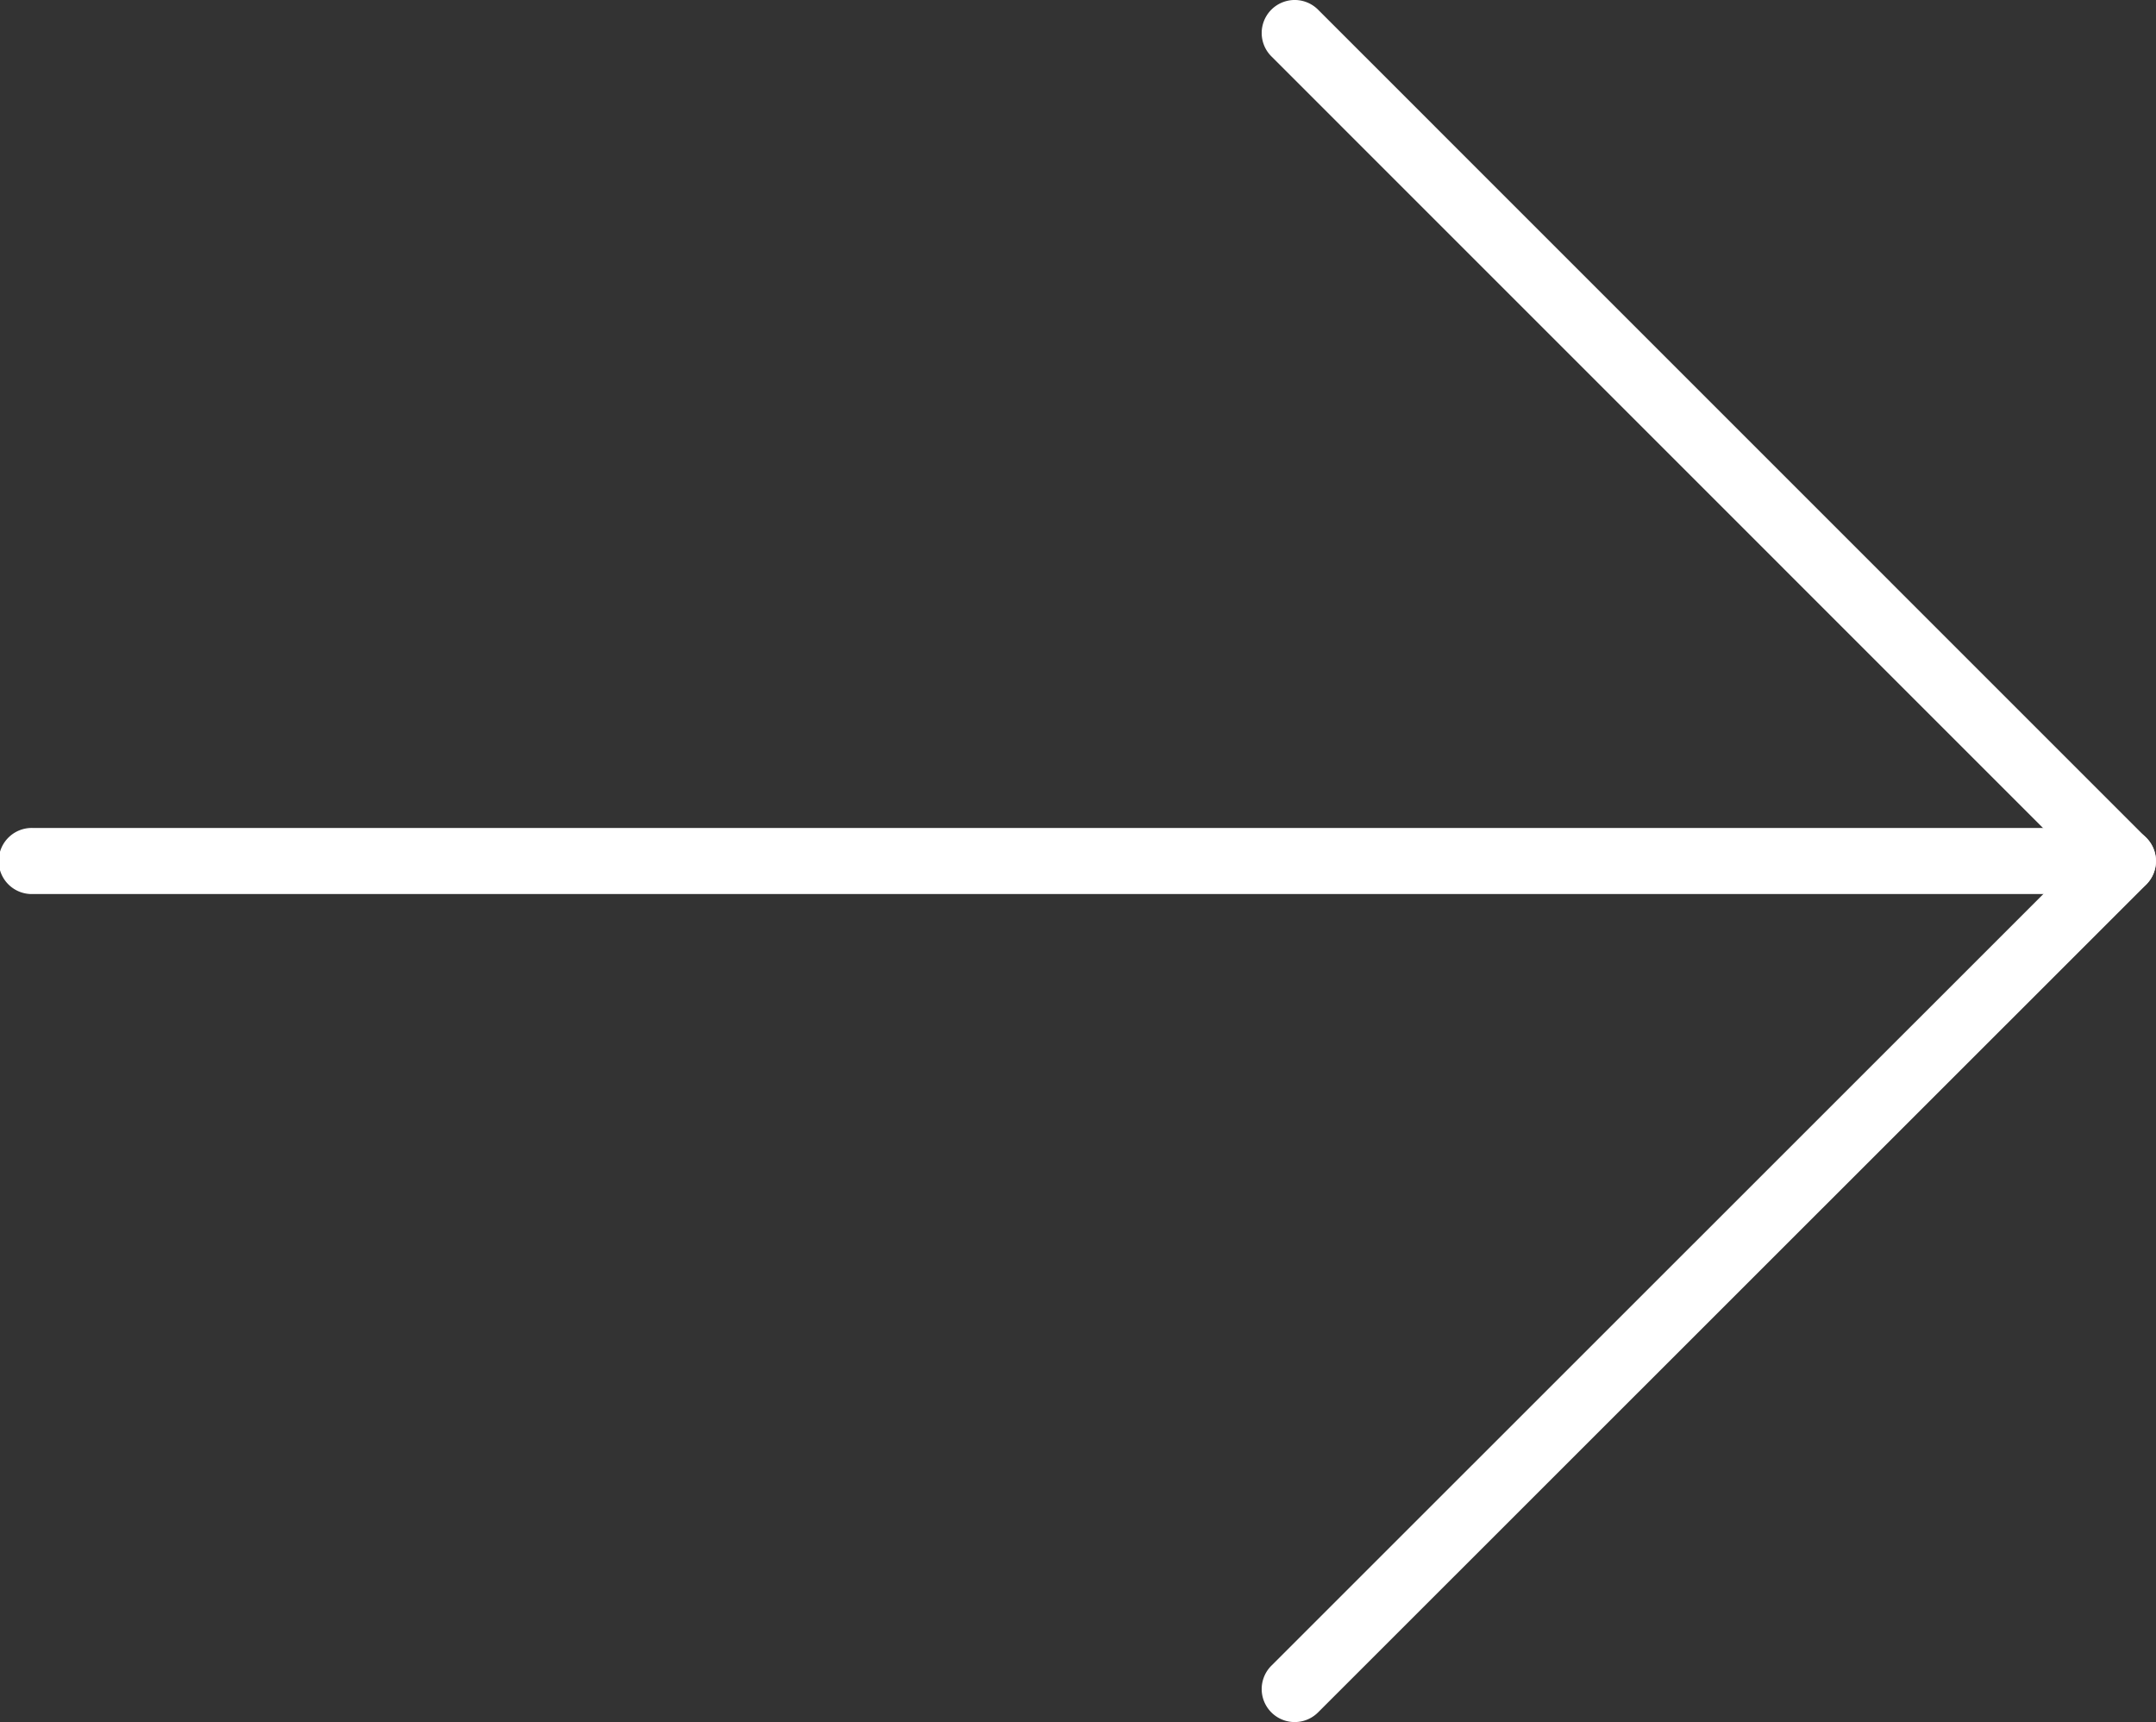
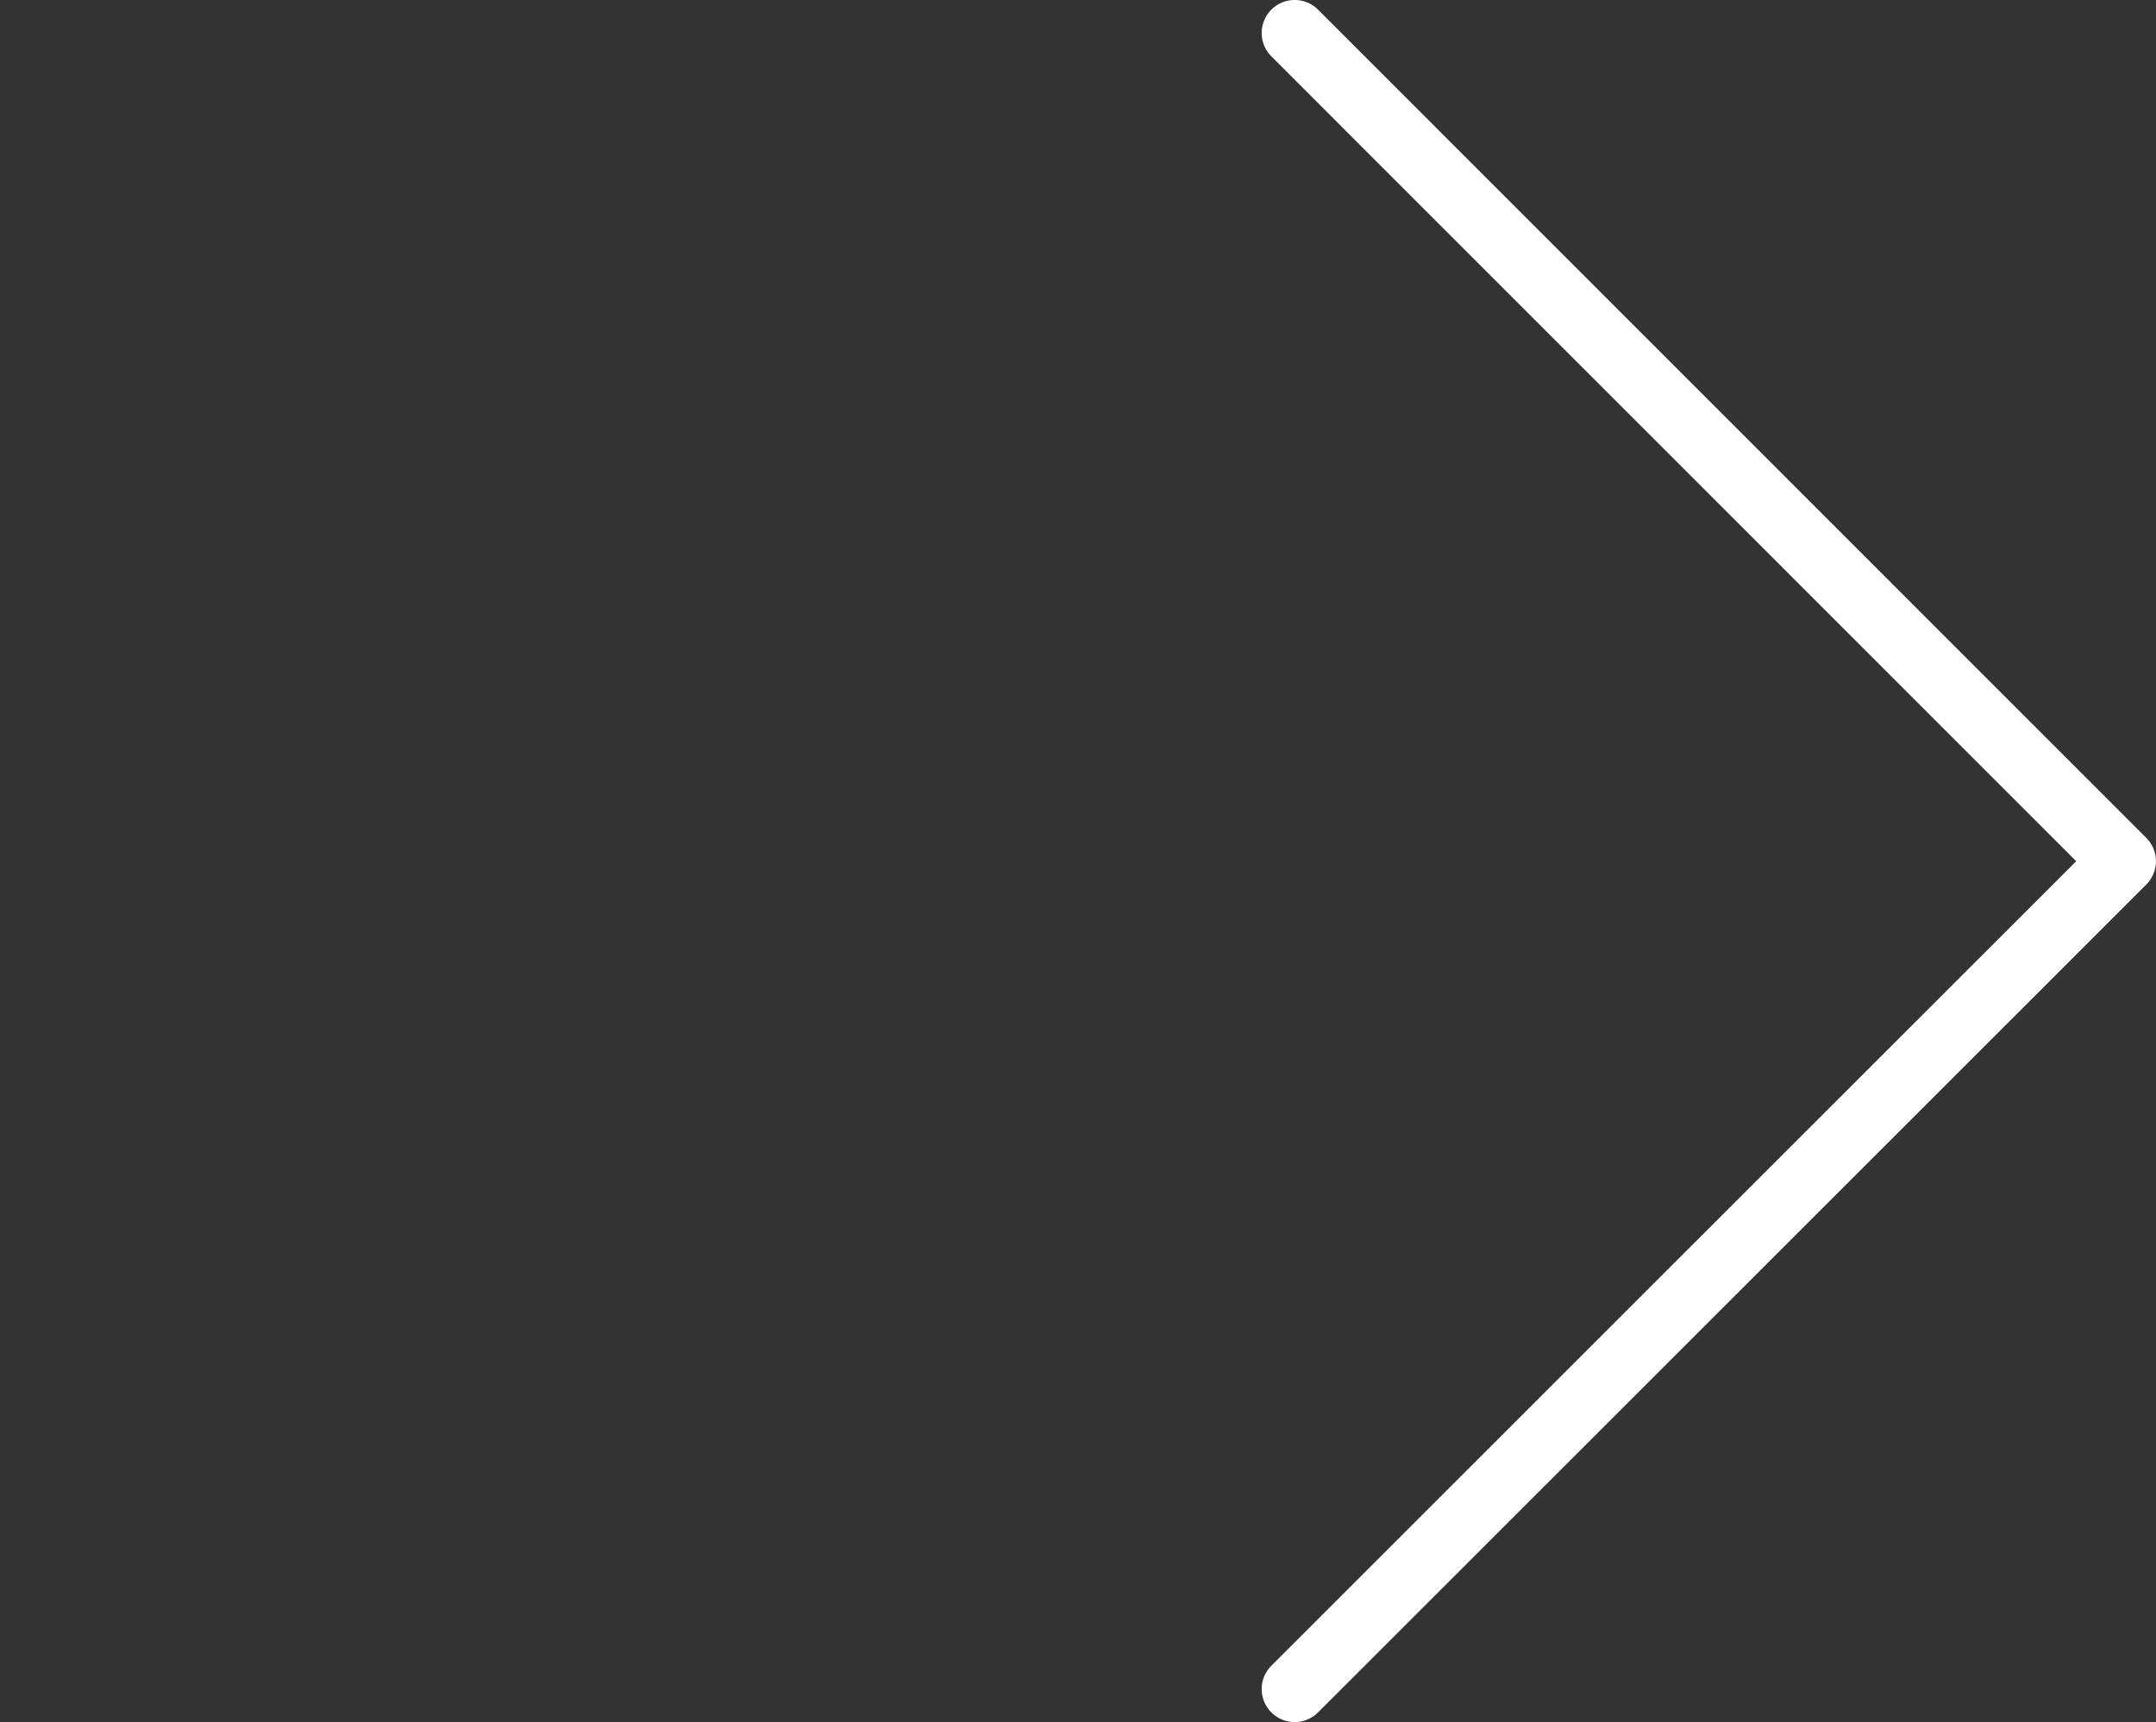
<svg xmlns="http://www.w3.org/2000/svg" width="41.283" height="32.978" viewBox="0 0 41.283 32.978">
  <rect x="0" y="0" width="41.283" height="32.978" fill="#333333" stroke="none" />
  <g id="download" transform="translate(0 36.26) rotate(-90)">
-     <path id="Tracé_27" data-name="Tracé 27" d="M16.45,41.282a.633.633,0,0,1-.633-.633V.633a.633.633,0,1,1,1.265,0V40.65A.633.633,0,0,1,16.45,41.282Z" transform="translate(3.322)" fill="#fff" />
    <path id="Tracé_28" data-name="Tracé 28" d="M19.769,36.221h0a.637.637,0,0,1-.448-.185L3.467,20.177a.632.632,0,0,1,.894-.894L19.768,34.694,35.181,19.283a.632.632,0,1,1,.894.894L20.215,36.035A.63.63,0,0,1,19.769,36.221Z" transform="translate(0 5.061)" fill="#fff" />
  </g>
</svg>